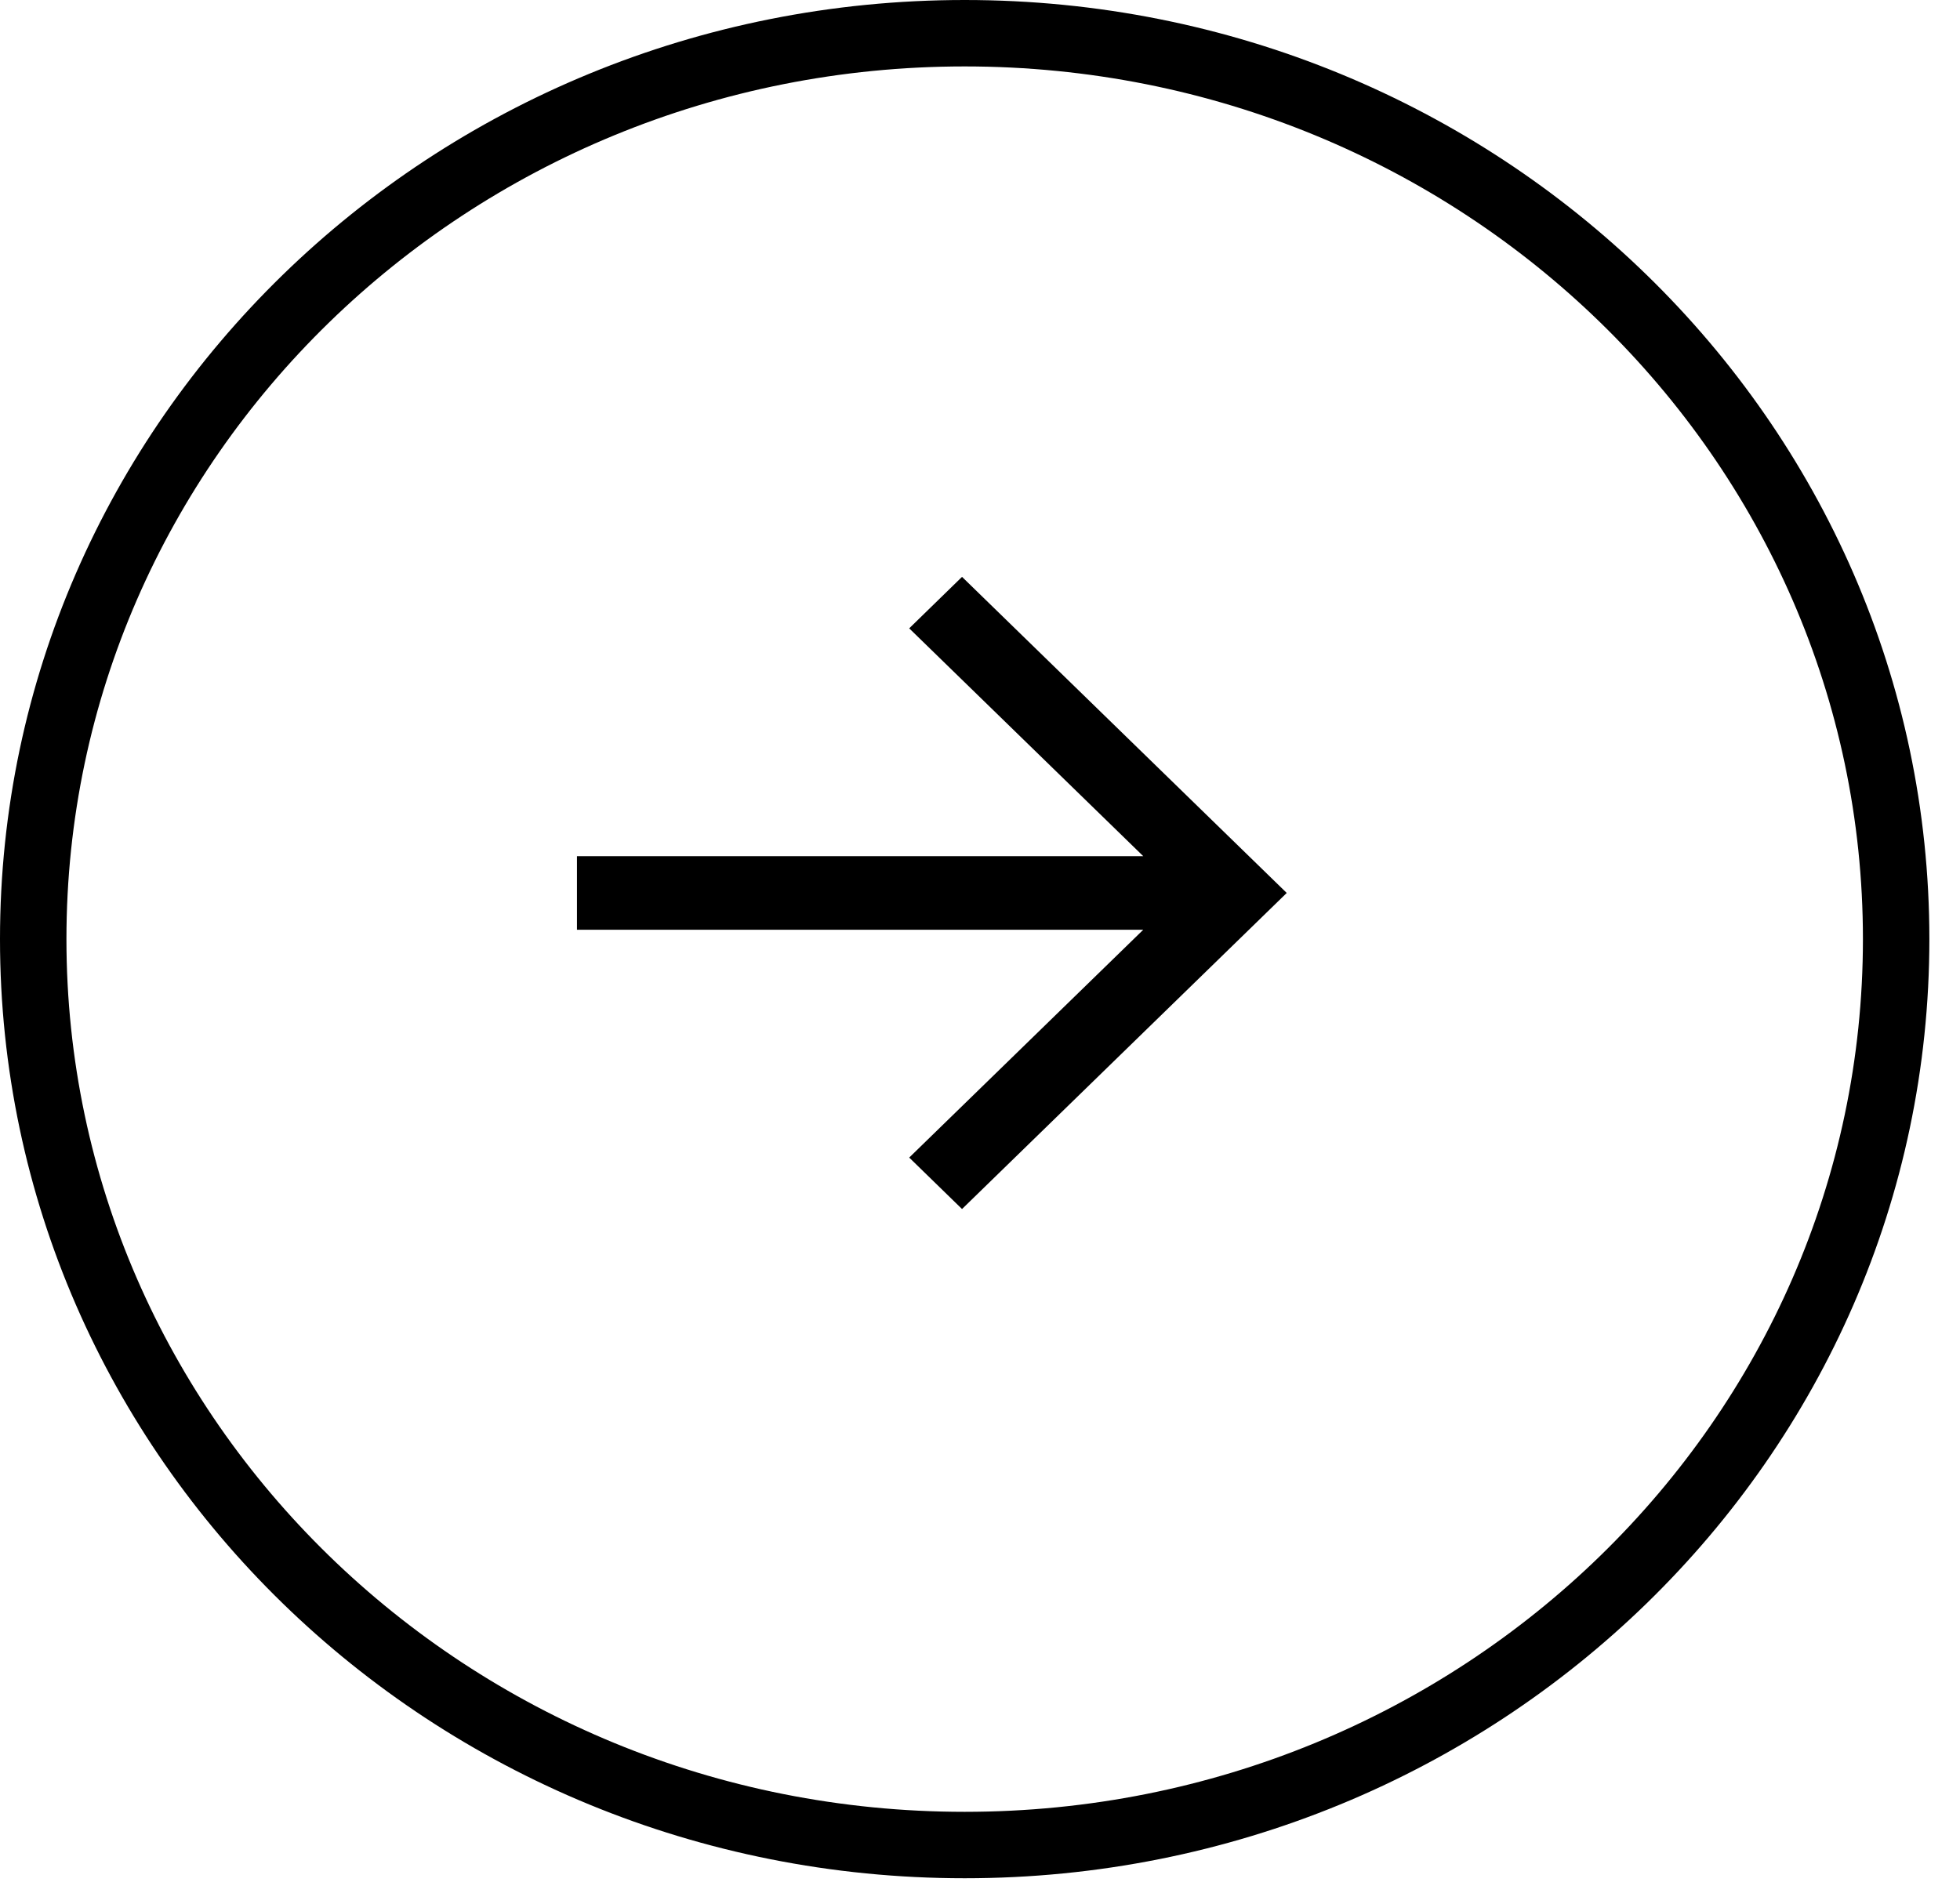
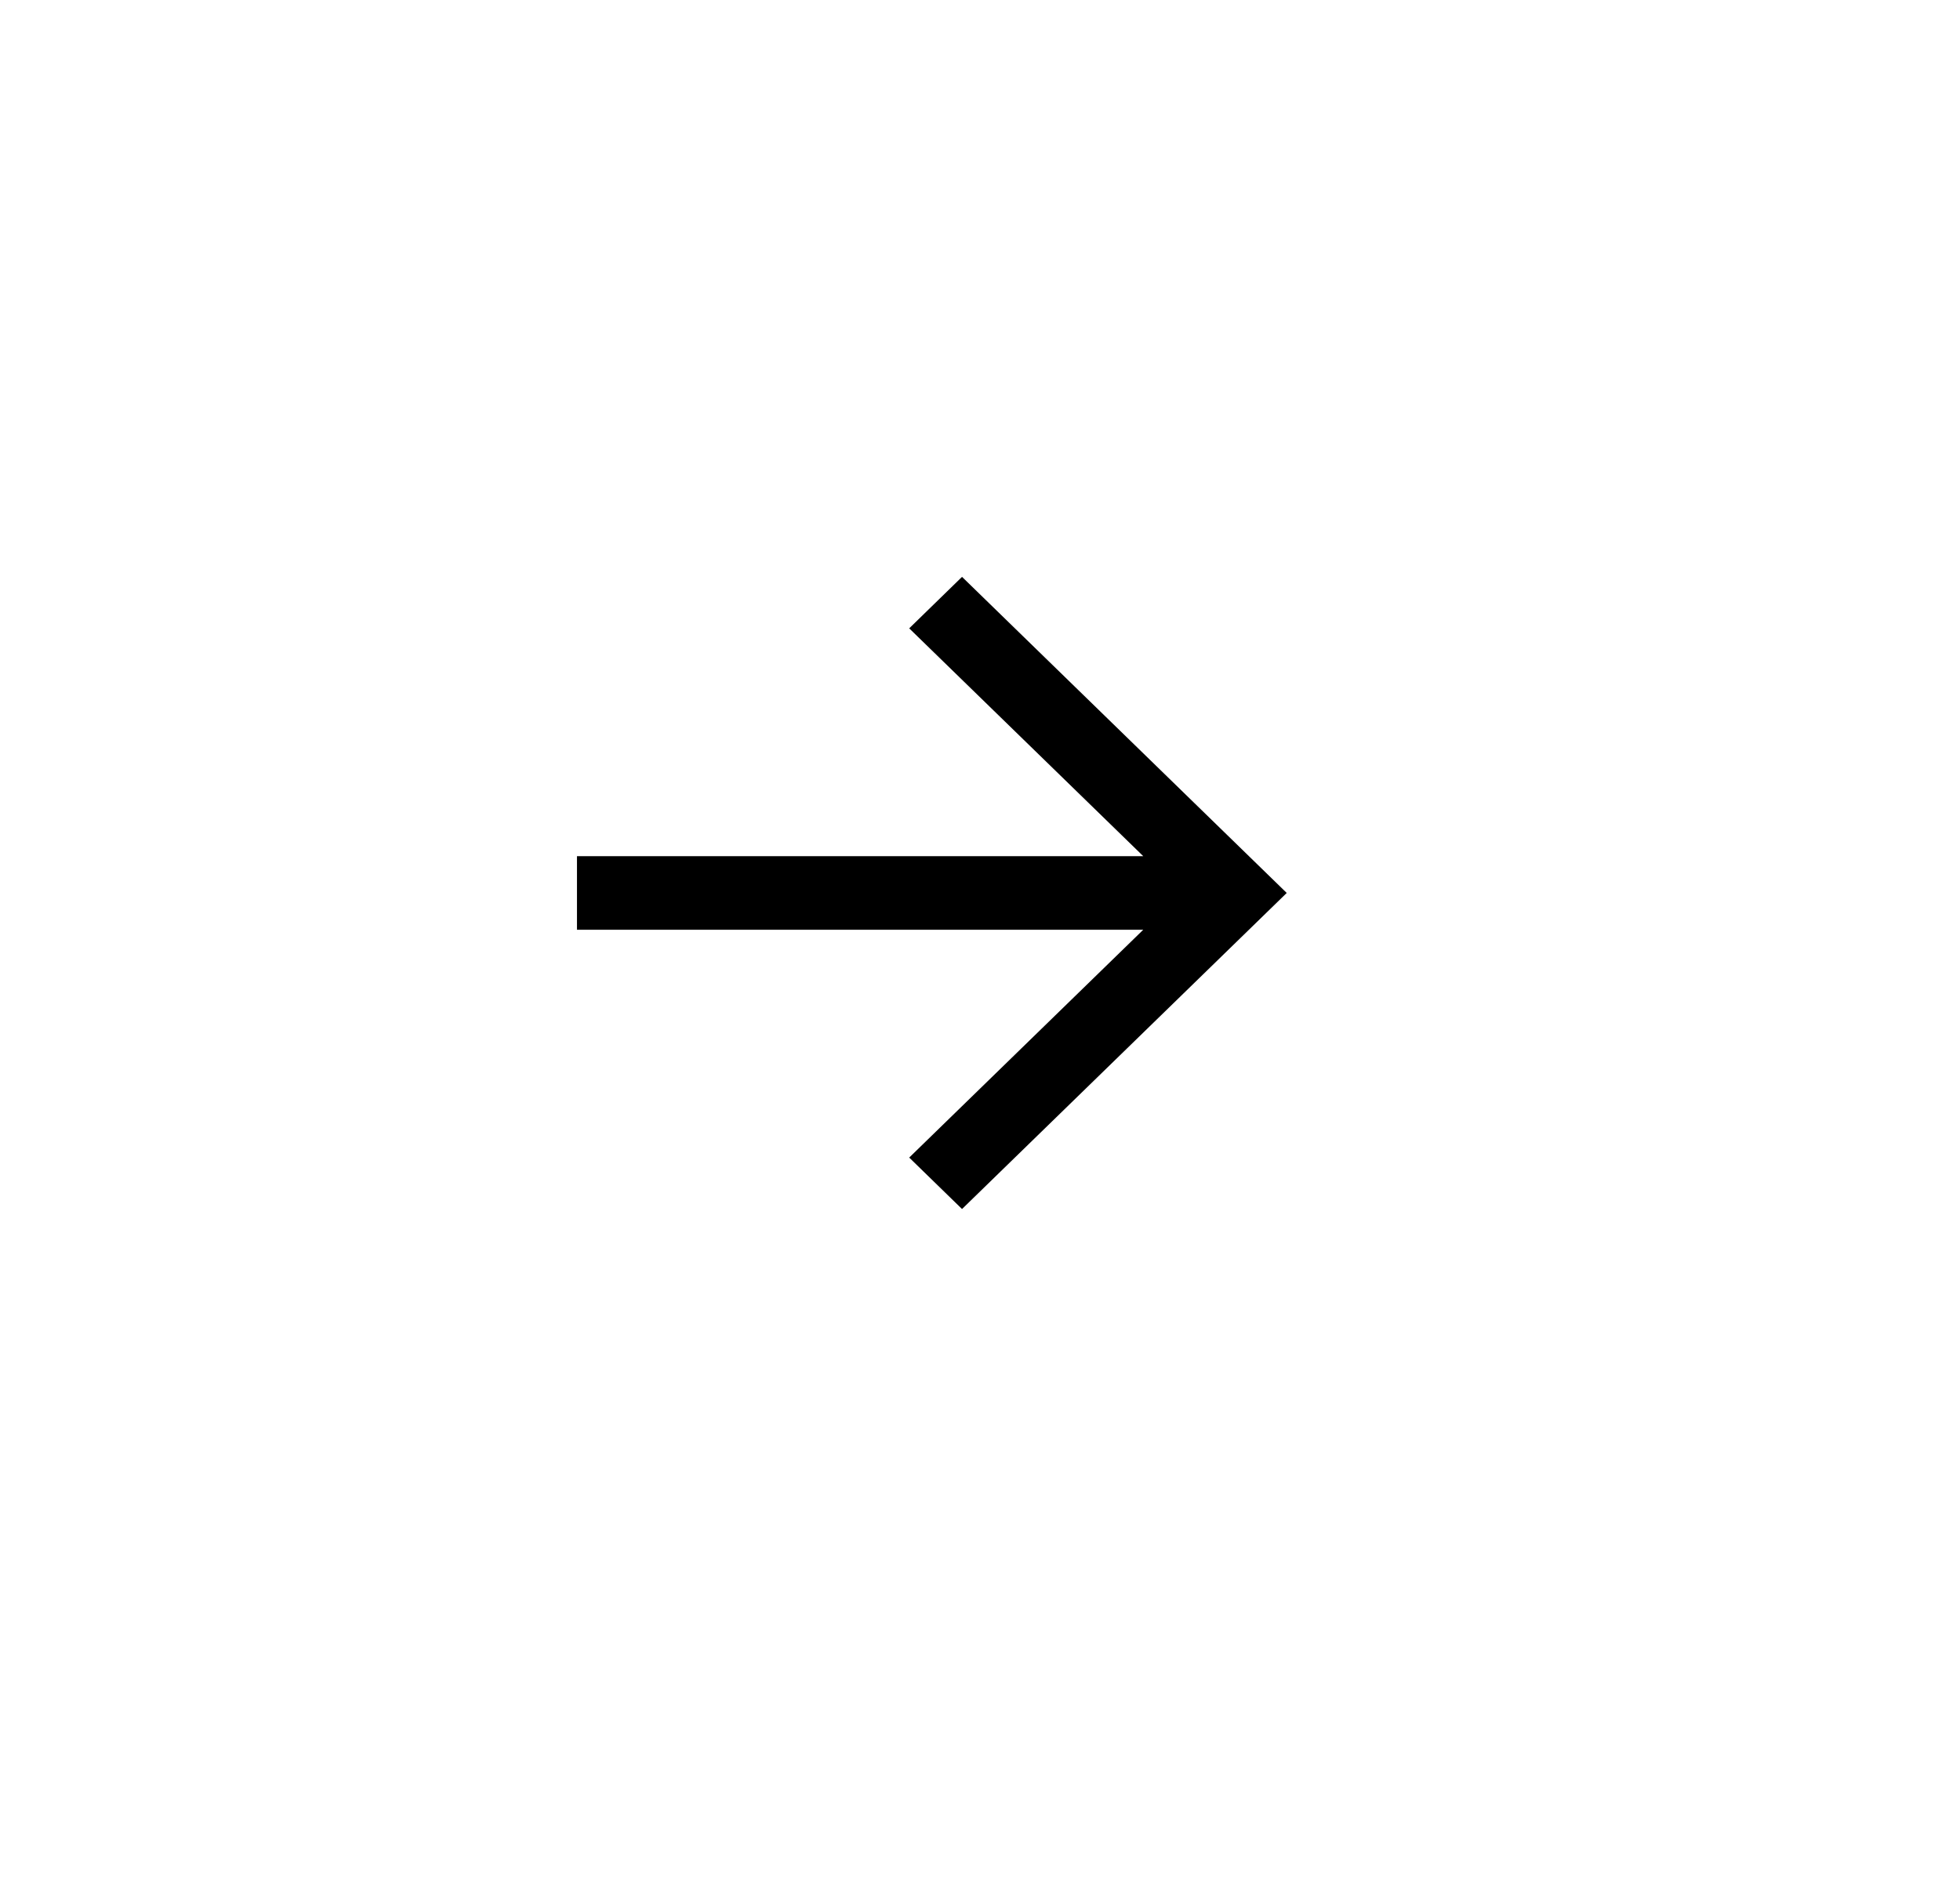
<svg xmlns="http://www.w3.org/2000/svg" width="59" height="57" viewBox="0 0 59 57" fill="none">
-   <path d="M57.078 28.275C57.078 43.314 44.55 55.55 29.039 55.55C13.528 55.55 1 43.314 1 28.275C1 13.236 13.528 1 29.039 1C44.55 1 57.078 13.236 57.078 28.275Z" stroke="black" stroke-width="2" />
  <path d="M27.369 34.852L28.959 36.401L38.733 26.885L28.959 17.368L27.369 18.918L34.415 25.778H17.368V27.992H34.415L27.369 34.852Z" fill="black" />
</svg>